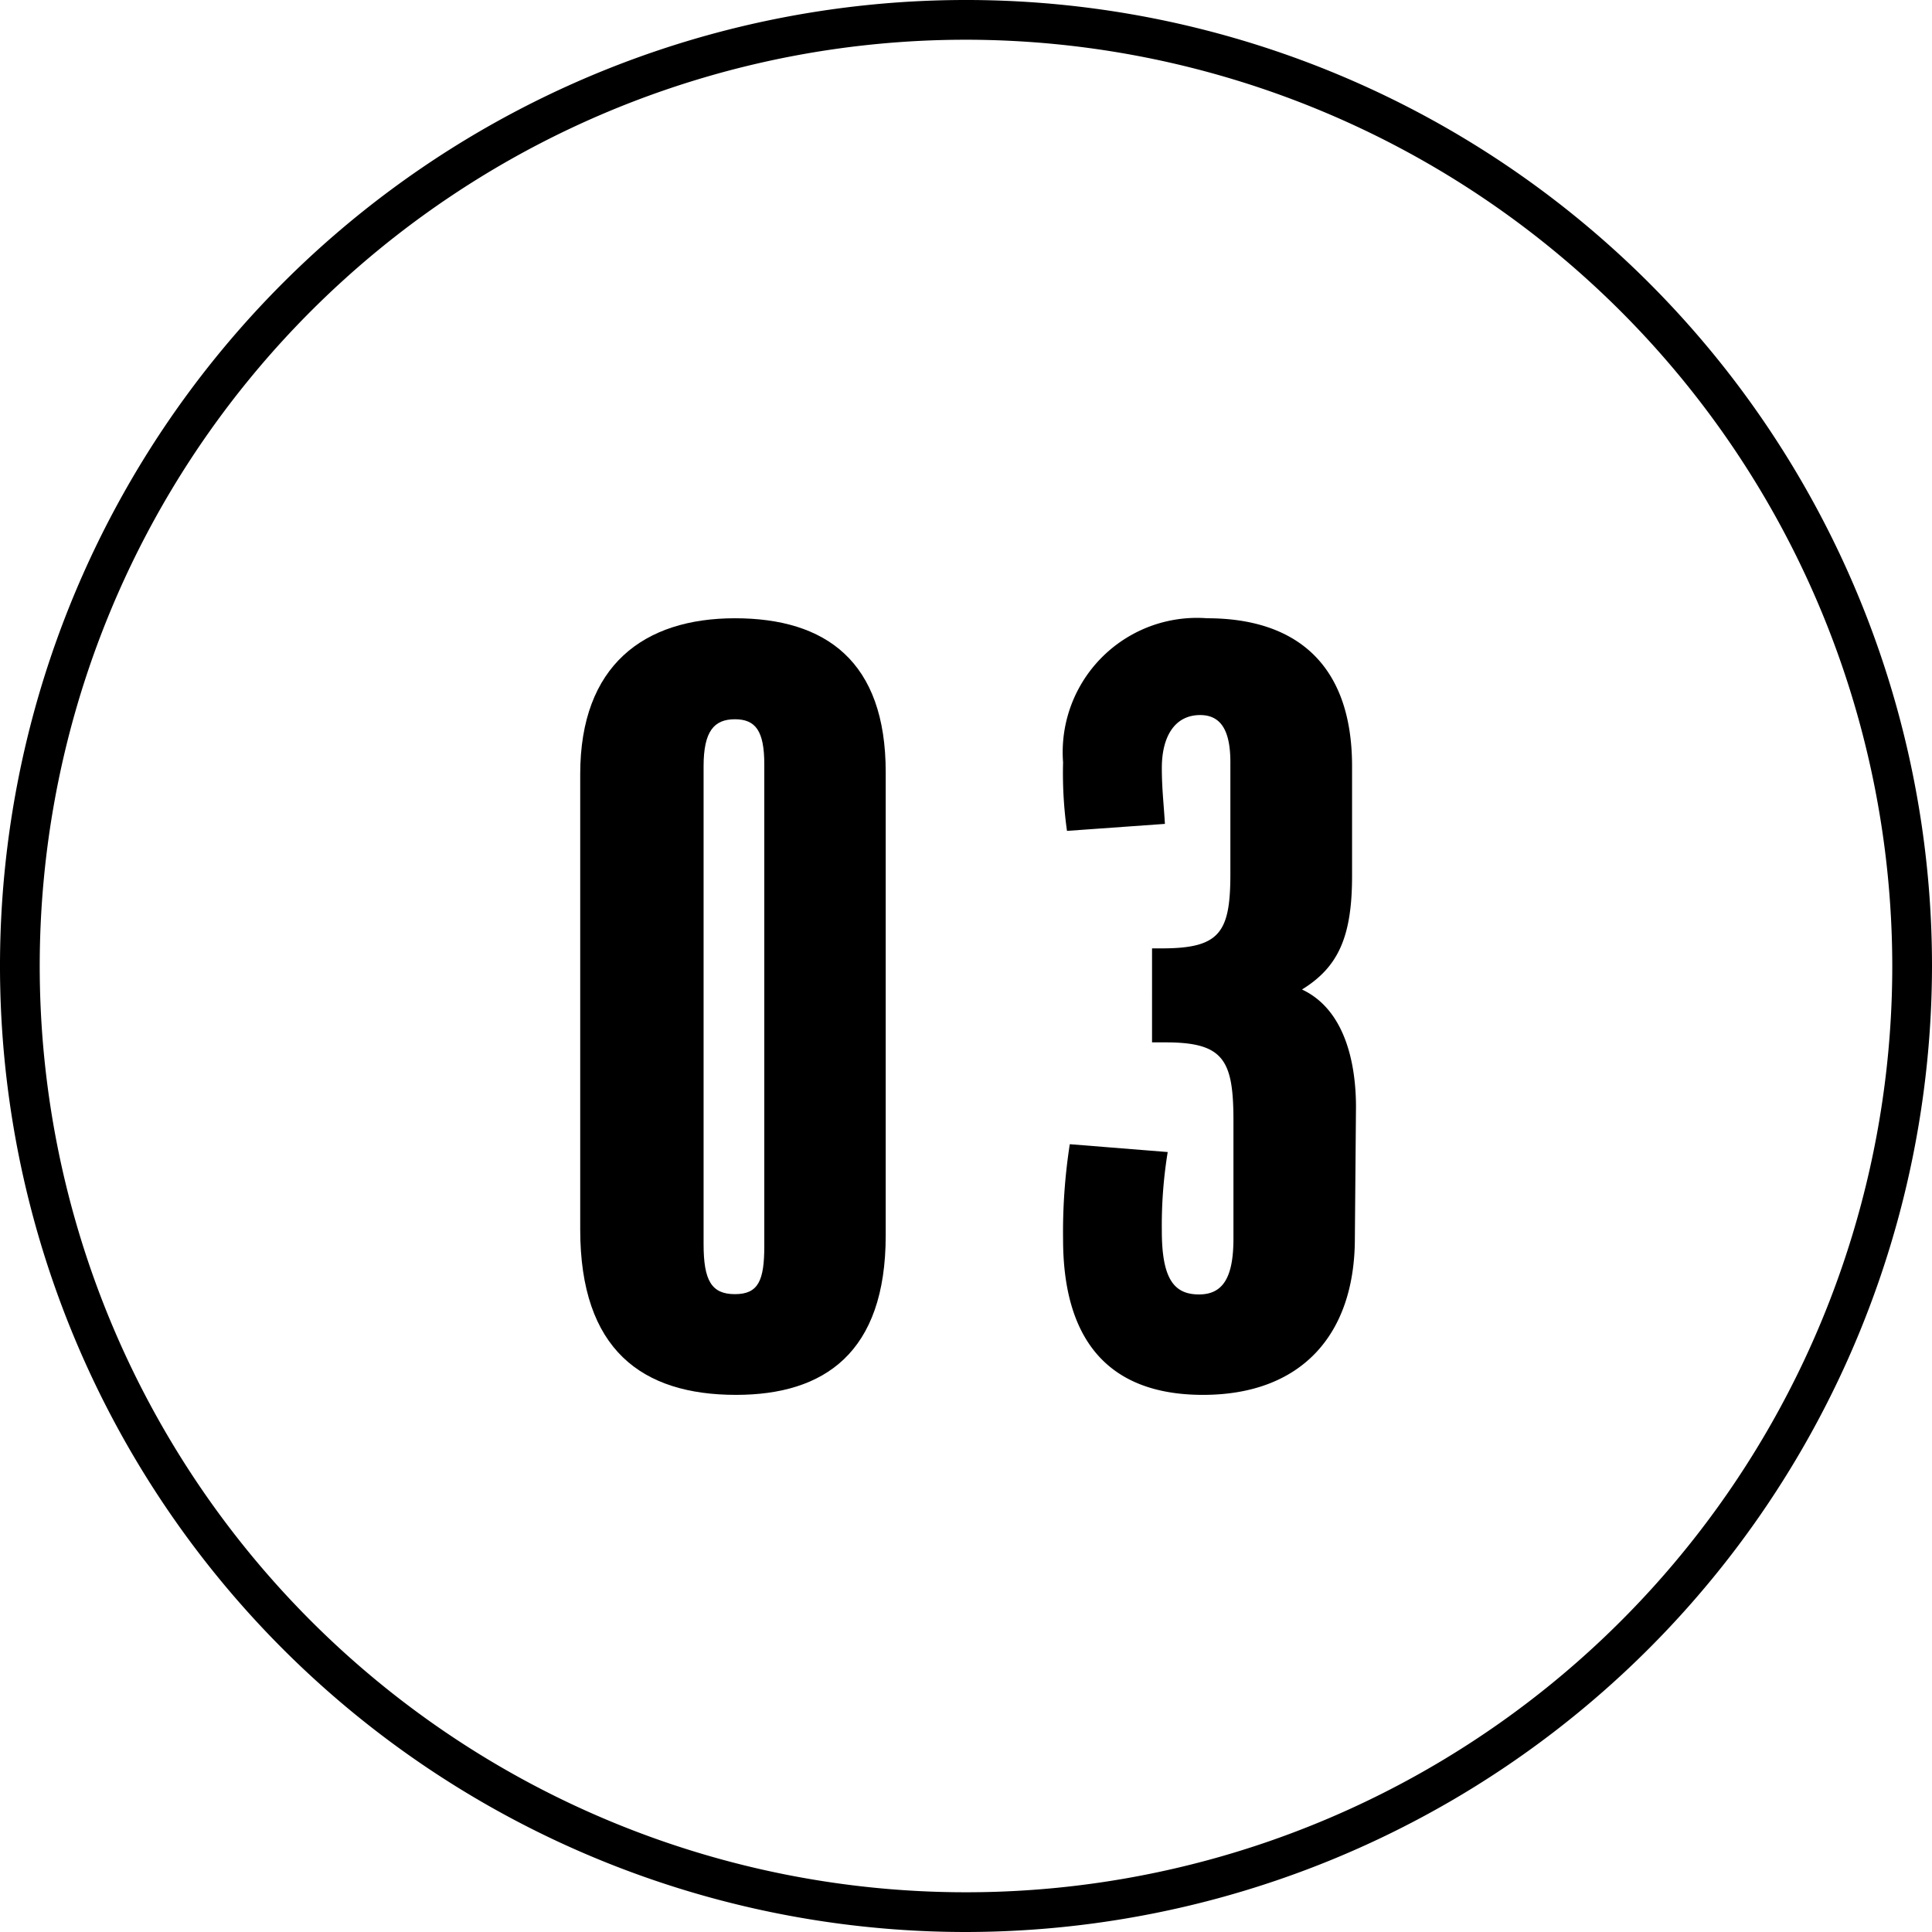
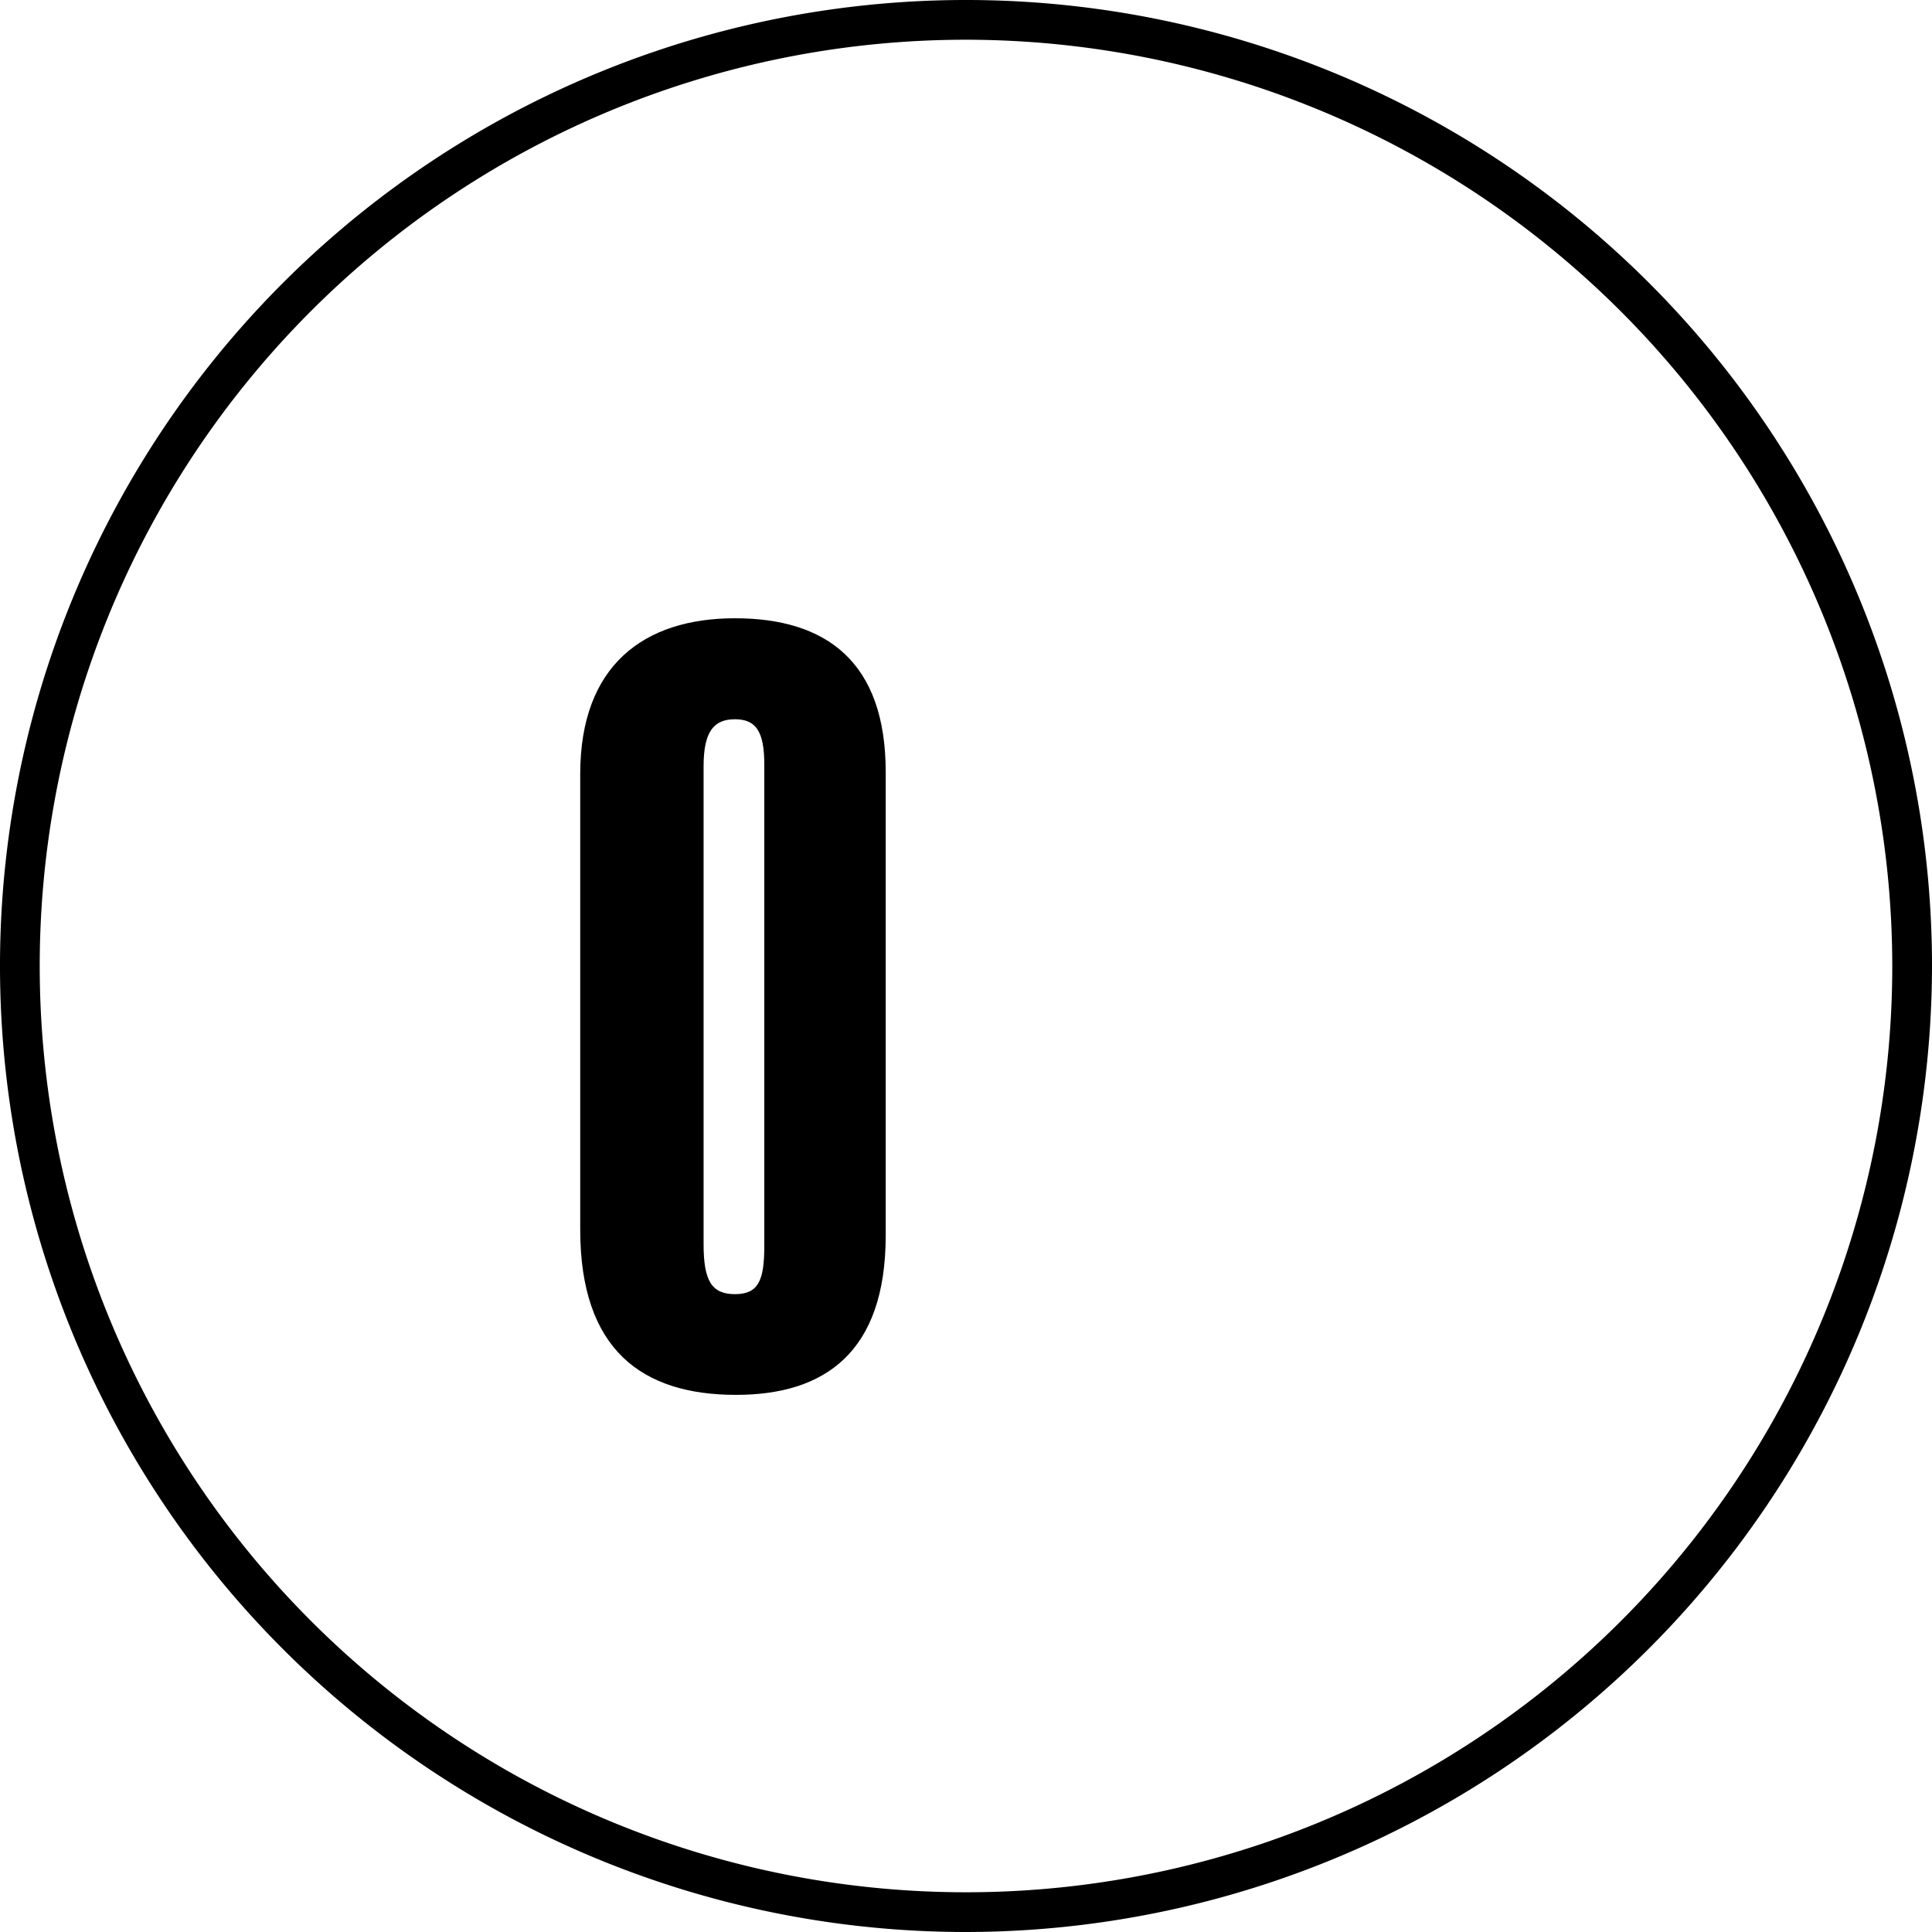
<svg xmlns="http://www.w3.org/2000/svg" viewBox="0 0 69.06 69.06">
  <g id="レイヤー_2" data-name="レイヤー 2">
    <g id="design">
      <path d="M31.66,44.16c0,4.2-2.2,5.7-5.35,5.7-3.36,0-5.57-1.61-5.57-5.91V27.67c0-3.89,2.28-5.57,5.53-5.57s5.39,1.54,5.39,5.5ZM27.32,27.32c0-1.19-.31-1.61-1.05-1.61s-1.12.42-1.12,1.68V44.47c0,1.3.28,1.79,1.12,1.79s1.05-.49,1.05-1.72Z" />
-       <path d="M48.43,44.26c0,3.47-1.93,5.6-5.43,5.6s-5-2.1-5-5.56a20.42,20.42,0,0,1,.24-3.4l3.5.28A16.33,16.33,0,0,0,41.53,44c0,1.75.46,2.27,1.33,2.27s1.23-.63,1.23-2V40.06c0-2.17-.35-2.8-2.42-2.8h-.49V33.9h.35c2.07,0,2.45-.56,2.45-2.66v-4c0-1.19-.38-1.68-1.08-1.68-.91,0-1.37.77-1.37,1.89,0,.74.07,1.3.11,2l-3.5.25A14.73,14.73,0,0,1,38,27.25a4.8,4.8,0,0,1,5.15-5.15c3.11,0,5.18,1.58,5.18,5.29v3.92c0,2.17-.49,3.26-1.79,4.06,1.58.74,1.93,2.73,1.93,4.2Z" />
      <path d="M34.53,69.06A34.53,34.53,0,1,1,69.06,34.53,34.57,34.57,0,0,1,34.53,69.06Zm0-67.64A33.11,33.11,0,1,0,67.64,34.53,33.14,33.14,0,0,0,34.53,1.42Z" />
    </g>
  </g>
</svg>